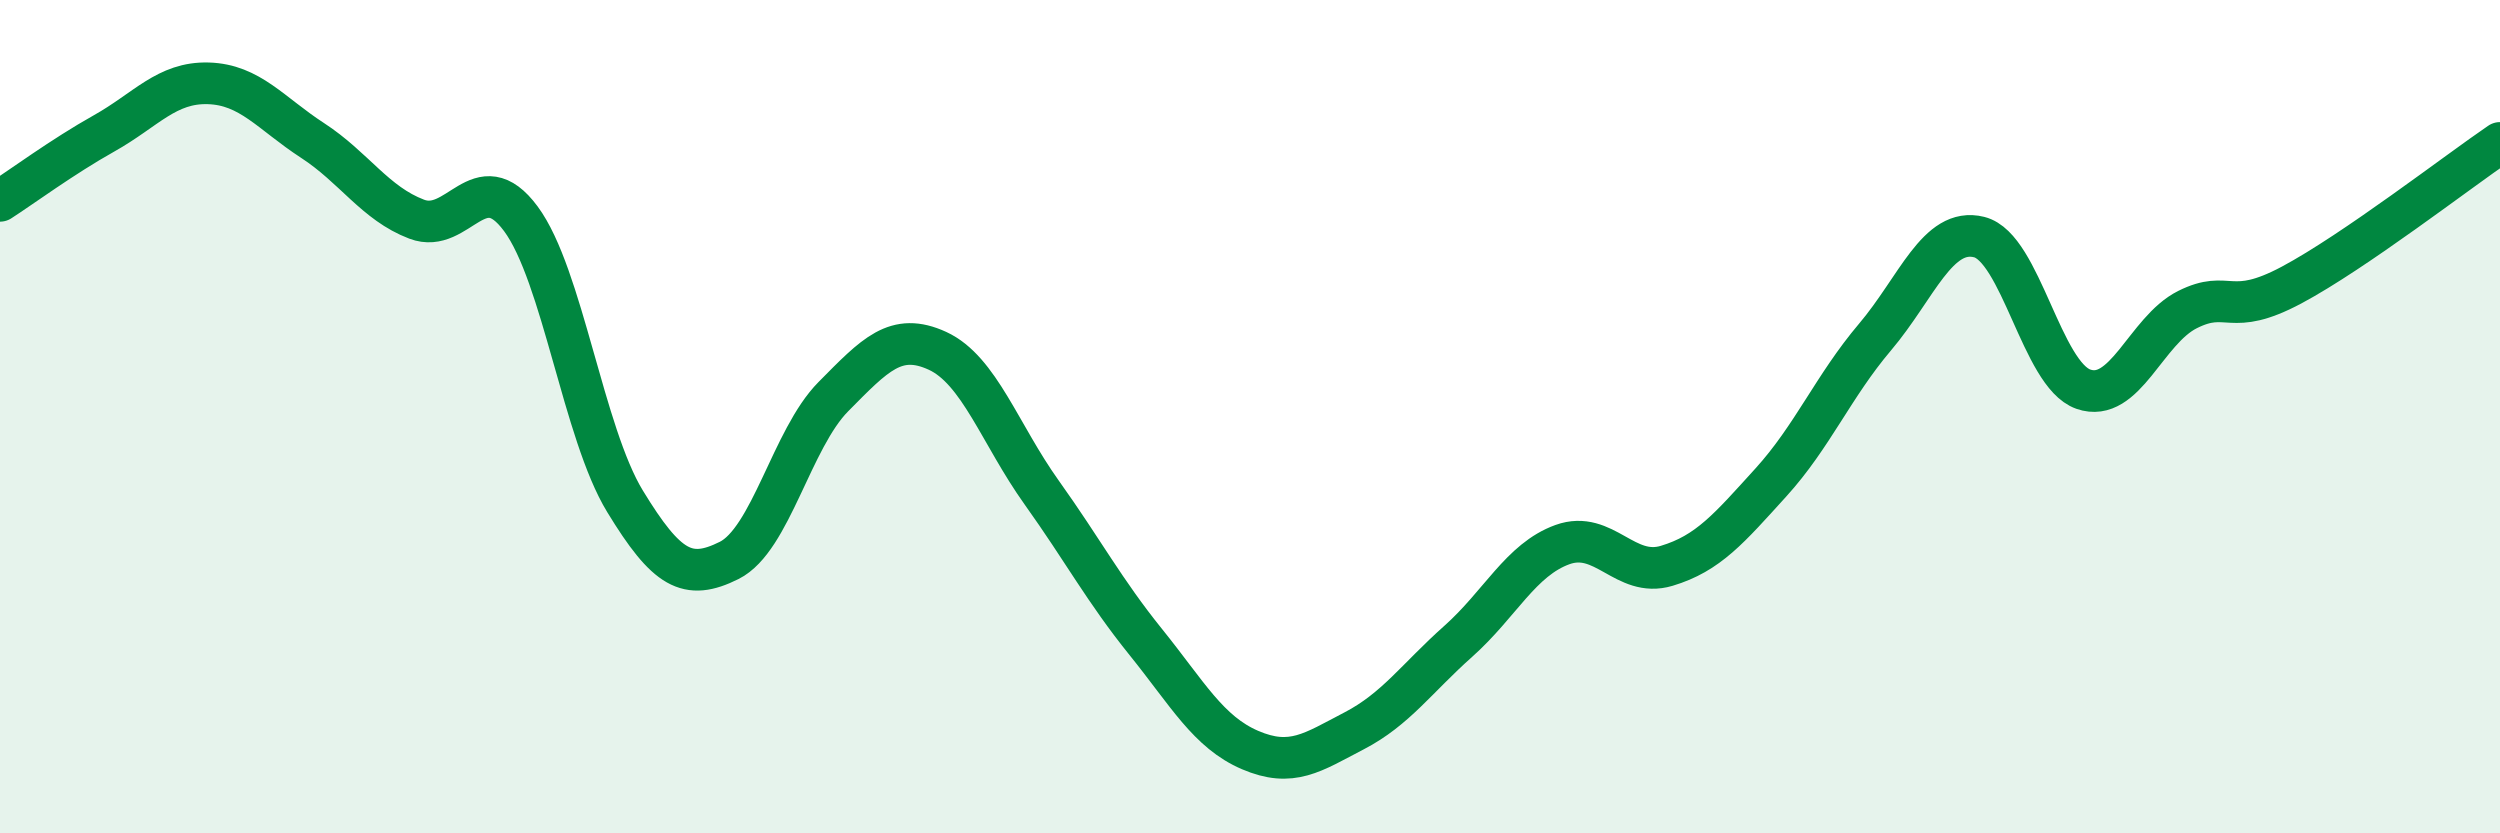
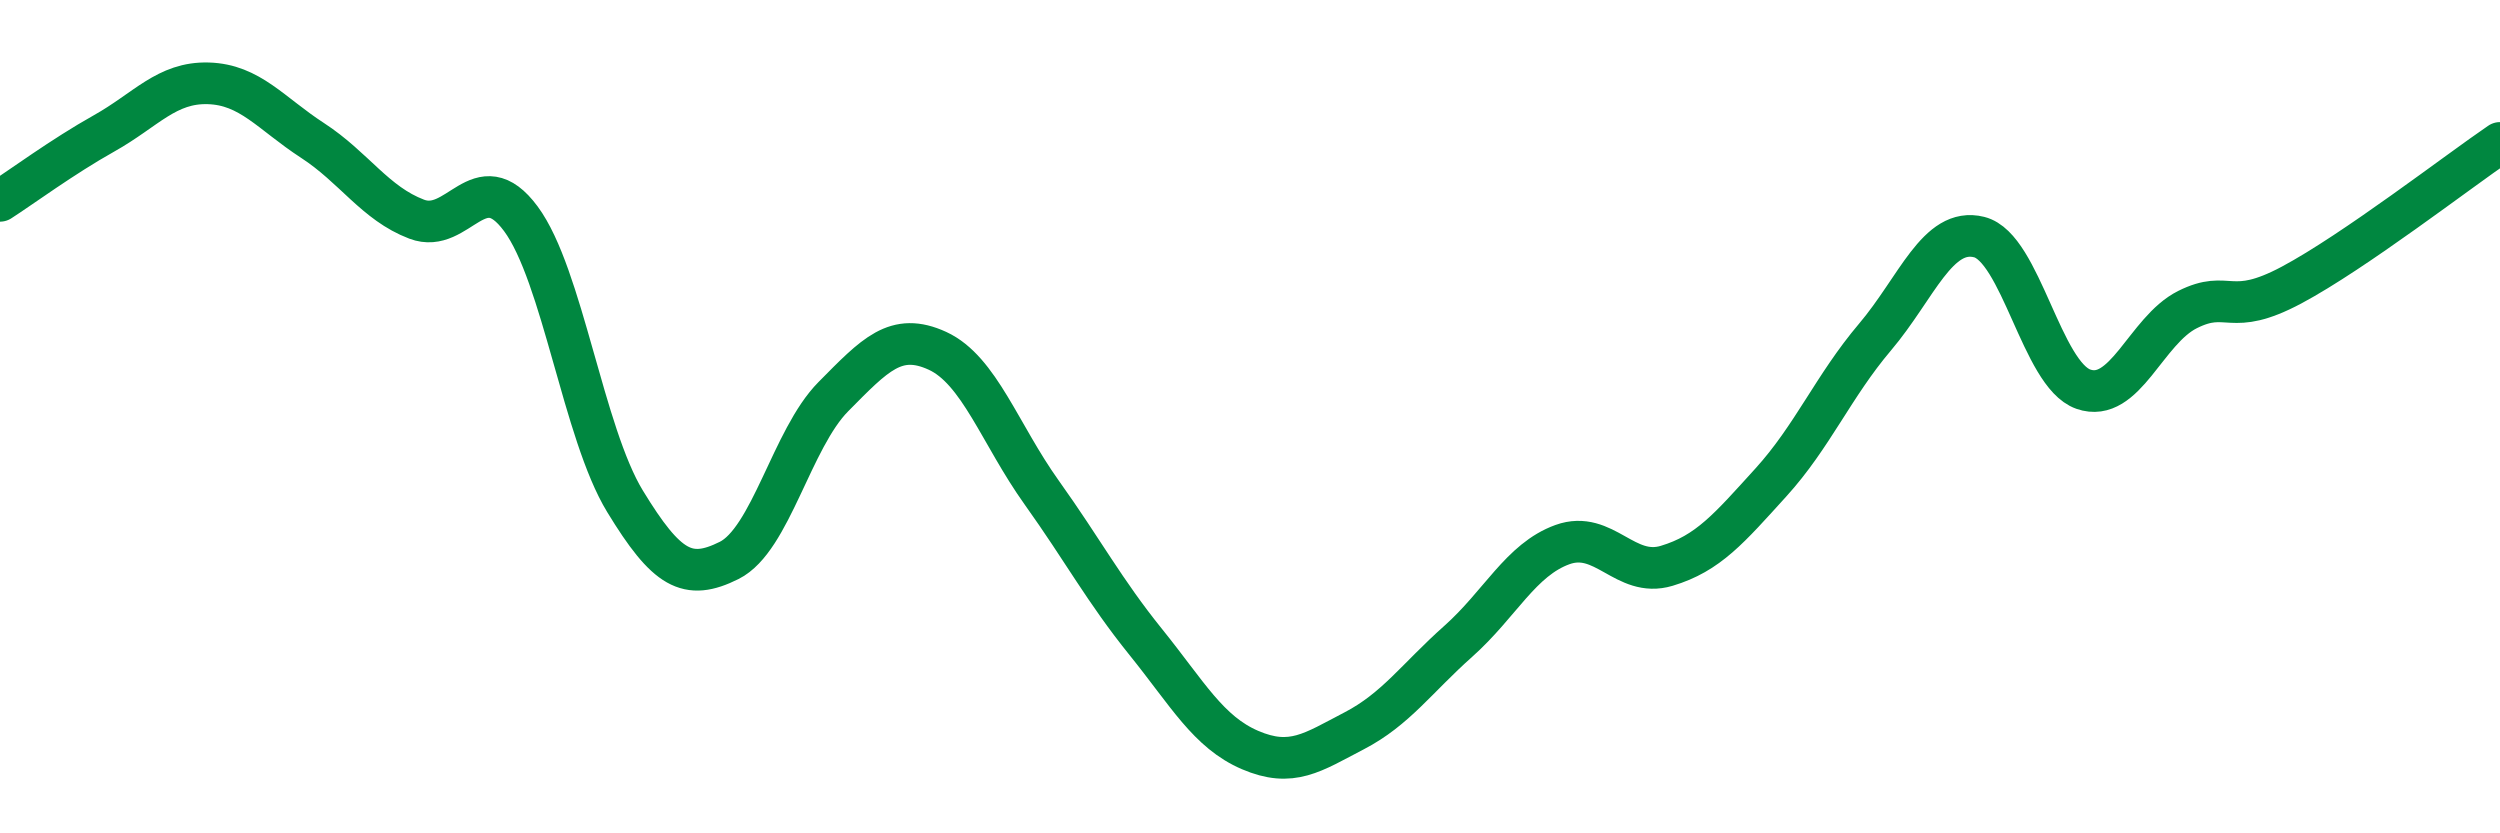
<svg xmlns="http://www.w3.org/2000/svg" width="60" height="20" viewBox="0 0 60 20">
-   <path d="M 0,4.82 C 0.5,4.5 1.5,3.76 2.5,3.2 C 3.5,2.64 4,1.97 5,2 C 6,2.03 6.5,2.72 7.5,3.37 C 8.5,4.02 9,4.88 10,5.26 C 11,5.64 11.5,3.9 12.5,5.25 C 13.5,6.6 14,10.39 15,12.03 C 16,13.67 16.5,13.95 17.5,13.45 C 18.5,12.95 19,10.53 20,9.52 C 21,8.51 21.5,7.96 22.5,8.42 C 23.5,8.88 24,10.42 25,11.82 C 26,13.22 26.5,14.17 27.5,15.41 C 28.5,16.65 29,17.57 30,18 C 31,18.43 31.5,18.06 32.5,17.54 C 33.5,17.02 34,16.28 35,15.39 C 36,14.5 36.5,13.43 37.5,13.07 C 38.5,12.71 39,13.88 40,13.58 C 41,13.28 41.5,12.68 42.5,11.58 C 43.5,10.48 44,9.27 45,8.09 C 46,6.91 46.5,5.44 47.5,5.69 C 48.5,5.94 49,8.99 50,9.34 C 51,9.69 51.5,7.93 52.5,7.43 C 53.5,6.93 53.5,7.64 55,6.84 C 56.5,6.04 59,4.11 60,3.43L60 20L0 20Z" fill="#008740" opacity="0.1" stroke-linecap="round" stroke-linejoin="round" />
  <path d="M 0,4.82 C 0.5,4.5 1.5,3.76 2.5,3.2 C 3.5,2.64 4,1.97 5,2 C 6,2.03 6.5,2.72 7.5,3.37 C 8.5,4.02 9,4.88 10,5.26 C 11,5.64 11.5,3.9 12.5,5.25 C 13.5,6.6 14,10.39 15,12.03 C 16,13.67 16.5,13.95 17.5,13.45 C 18.5,12.95 19,10.53 20,9.52 C 21,8.51 21.5,7.96 22.5,8.42 C 23.5,8.88 24,10.42 25,11.82 C 26,13.22 26.5,14.17 27.5,15.41 C 28.5,16.65 29,17.57 30,18 C 31,18.43 31.5,18.06 32.5,17.54 C 33.5,17.02 34,16.28 35,15.39 C 36,14.5 36.5,13.43 37.5,13.07 C 38.5,12.71 39,13.88 40,13.58 C 41,13.28 41.5,12.68 42.5,11.58 C 43.5,10.48 44,9.27 45,8.09 C 46,6.91 46.5,5.44 47.5,5.69 C 48.5,5.94 49,8.99 50,9.34 C 51,9.69 51.5,7.93 52.5,7.43 C 53.5,6.93 53.5,7.64 55,6.84 C 56.5,6.04 59,4.11 60,3.43" stroke="#008740" stroke-width="1" fill="none" stroke-linecap="round" stroke-linejoin="round" />
</svg>